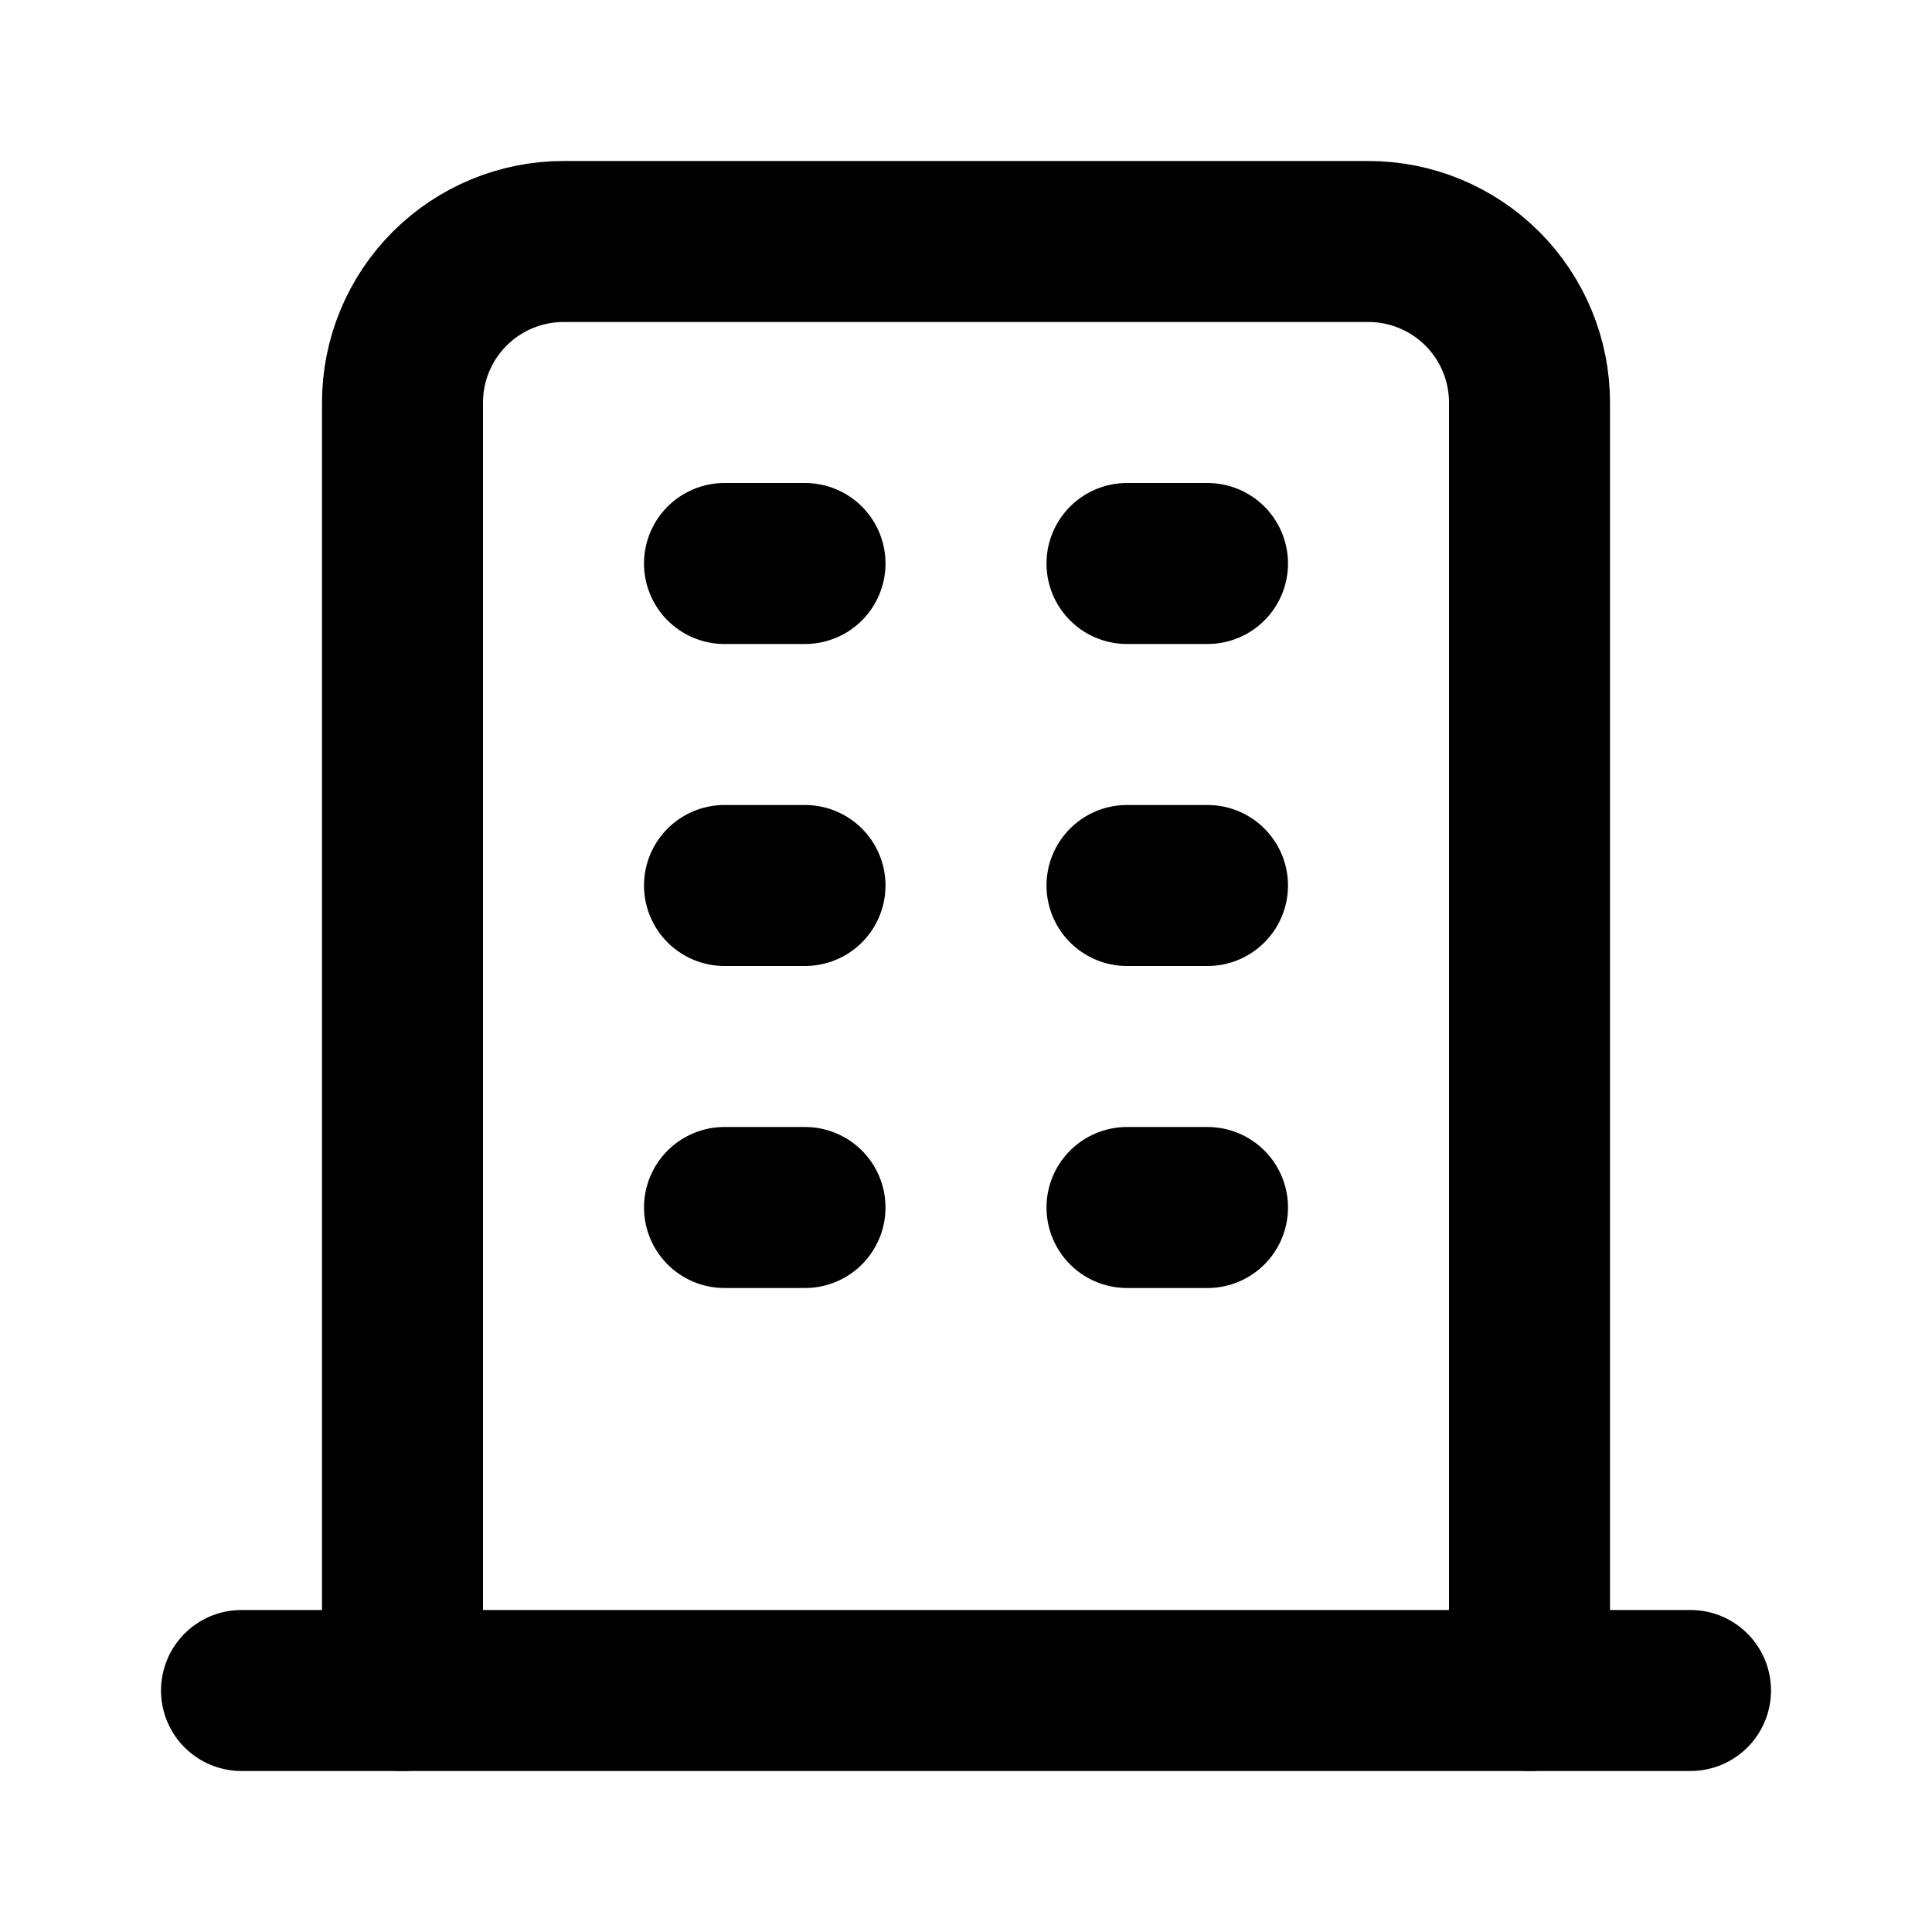
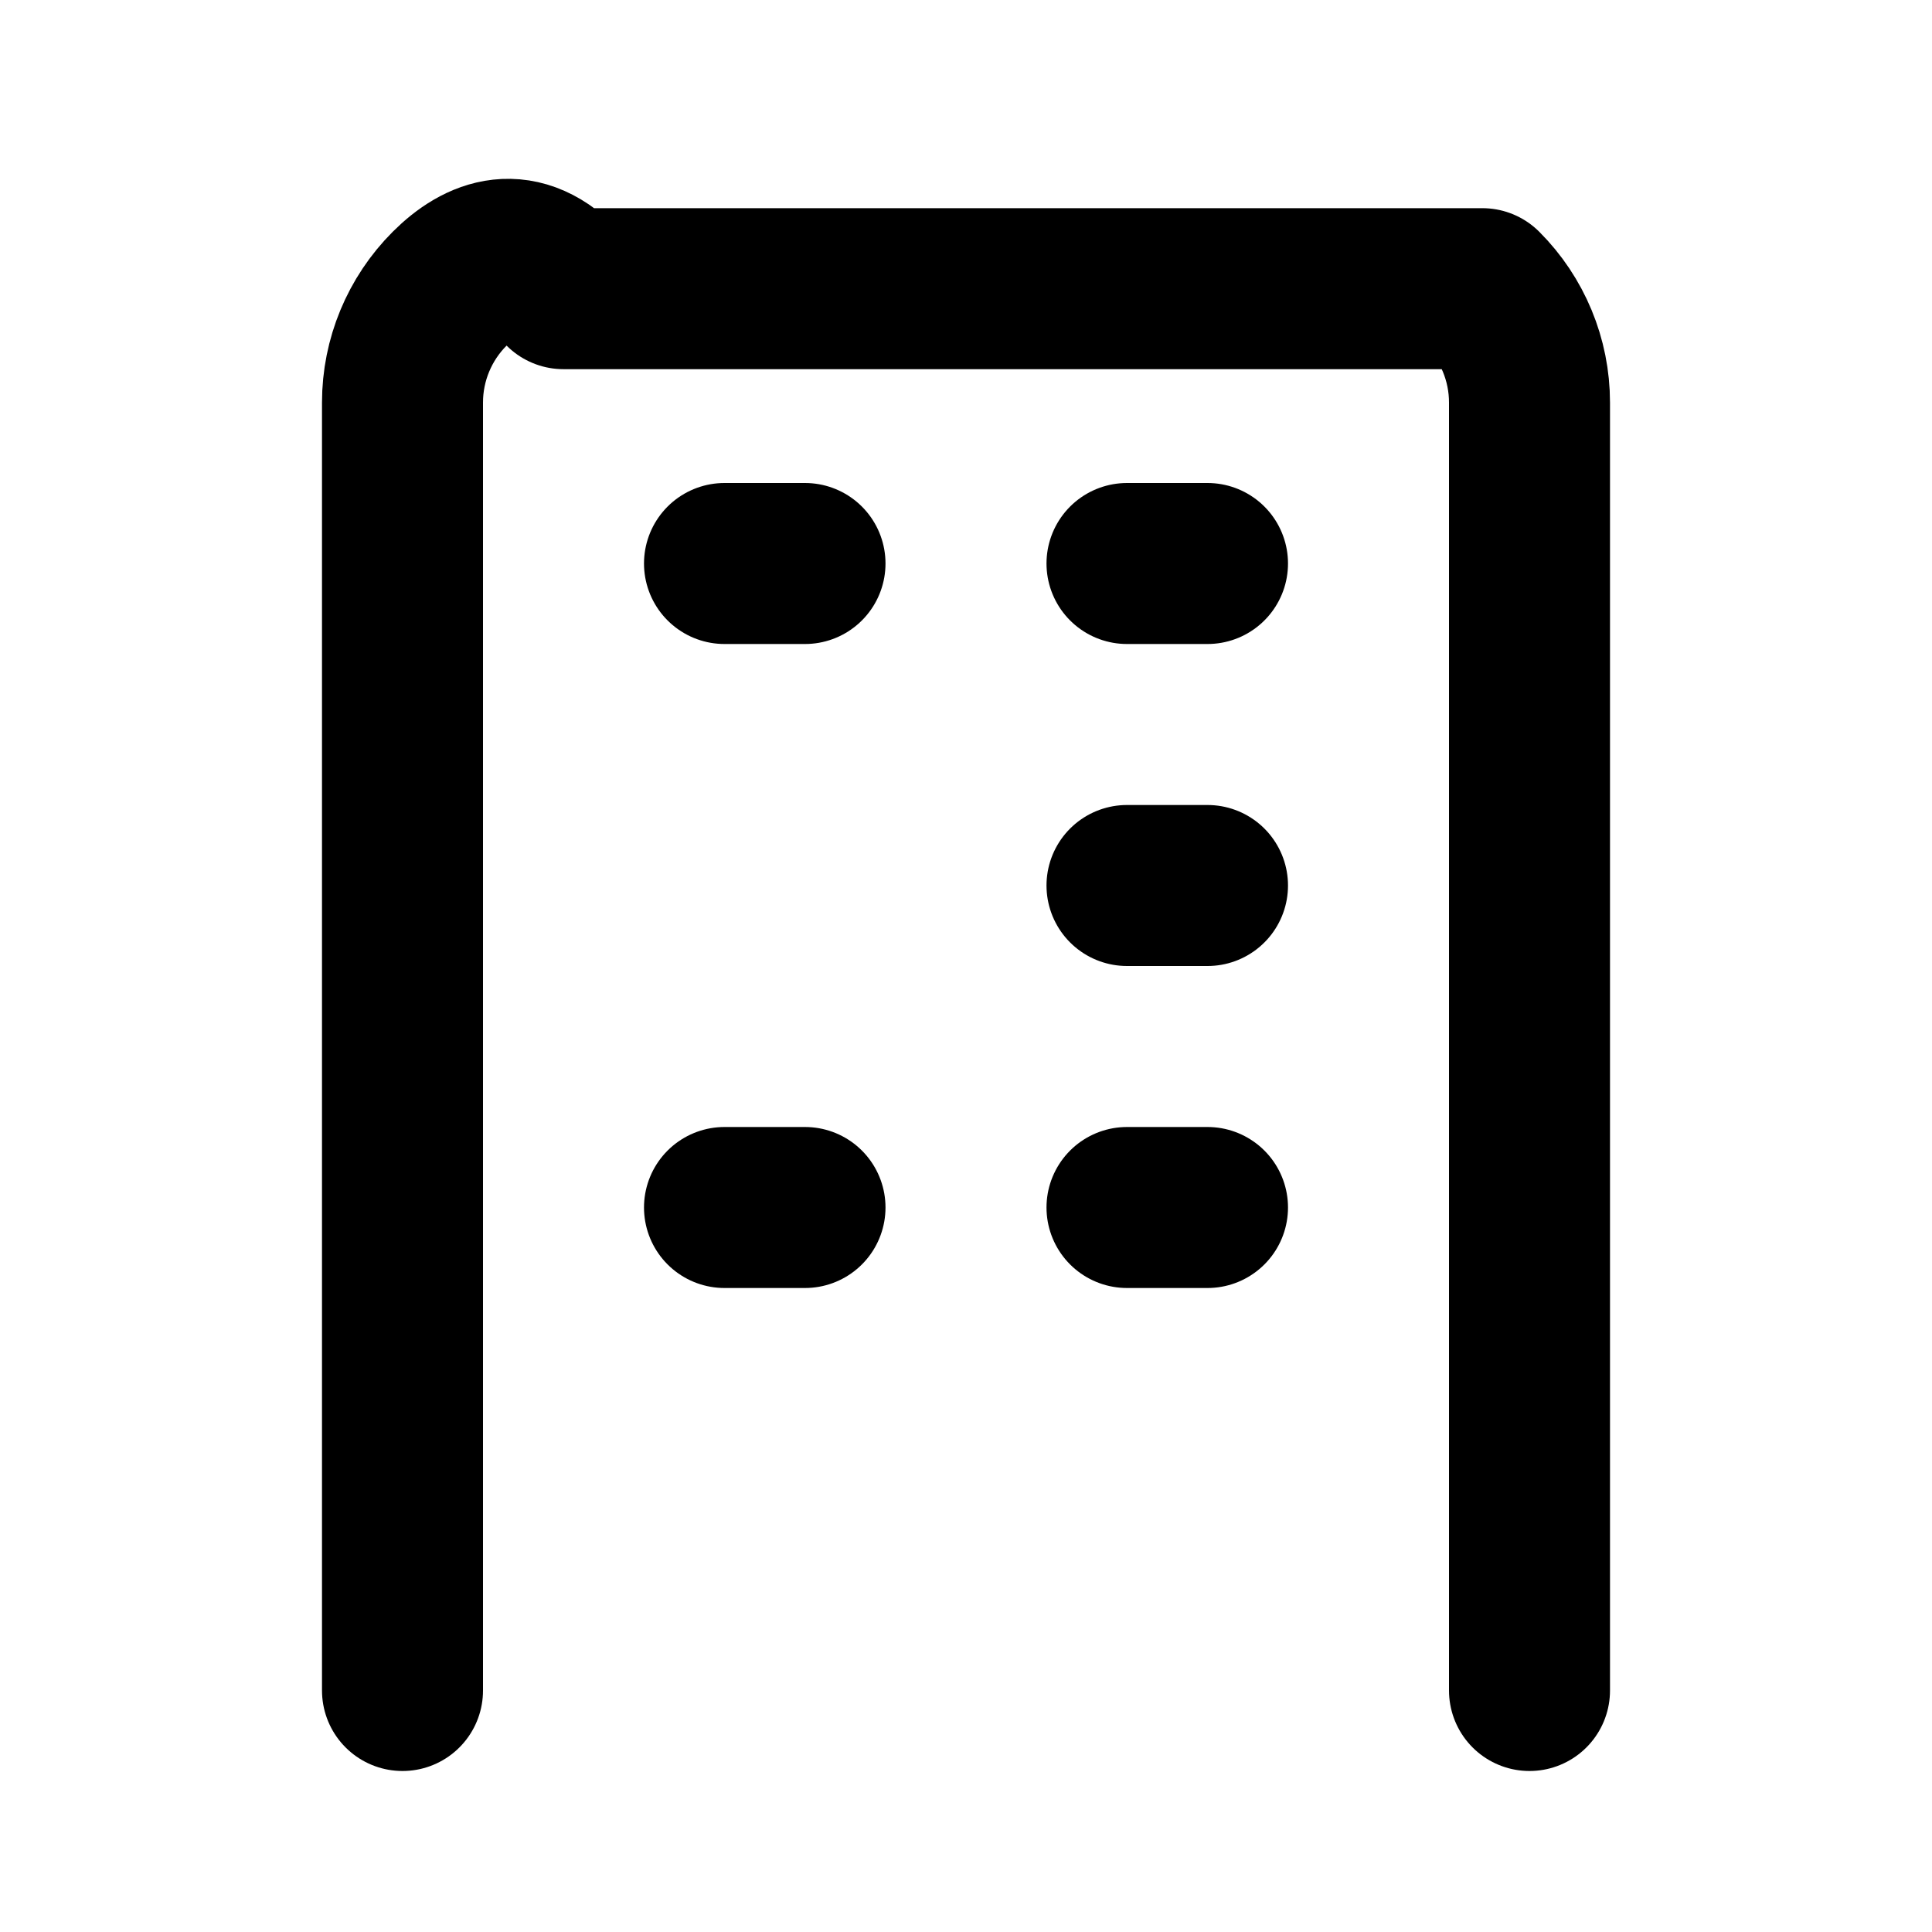
<svg xmlns="http://www.w3.org/2000/svg" width="24" height="24" viewBox="0 0 24 24" fill="none">
-   <path d="M19 21V5C19 4.47 18.789 3.961 18.414 3.586C18.039 3.211 17.53 3 17 3H7C6.47 3 5.961 3.211 5.586 3.586C5.211 3.961 5 4.47 5 5V21" stroke="currentColor" stroke-width="2" stroke-linecap="round" stroke-linejoin="round" />
-   <path d="M3 21H21" stroke="currentColor" stroke-width="2" stroke-linecap="round" stroke-linejoin="round" />
+   <path d="M19 21V5C19 4.47 18.789 3.961 18.414 3.586H7C6.47 3 5.961 3.211 5.586 3.586C5.211 3.961 5 4.47 5 5V21" stroke="currentColor" stroke-width="2" stroke-linecap="round" stroke-linejoin="round" />
  <path d="M9 7H10" stroke="currentColor" stroke-width="2" stroke-linecap="round" stroke-linejoin="round" />
  <path d="M14 7H15" stroke="currentColor" stroke-width="2" stroke-linecap="round" stroke-linejoin="round" />
-   <path d="M9 11H10" stroke="currentColor" stroke-width="2" stroke-linecap="round" stroke-linejoin="round" />
  <path d="M14 11H15" stroke="currentColor" stroke-width="2" stroke-linecap="round" stroke-linejoin="round" />
  <path d="M9 15H10" stroke="currentColor" stroke-width="2" stroke-linecap="round" stroke-linejoin="round" />
  <path d="M14 15H15" stroke="currentColor" stroke-width="2" stroke-linecap="round" stroke-linejoin="round" />
</svg>